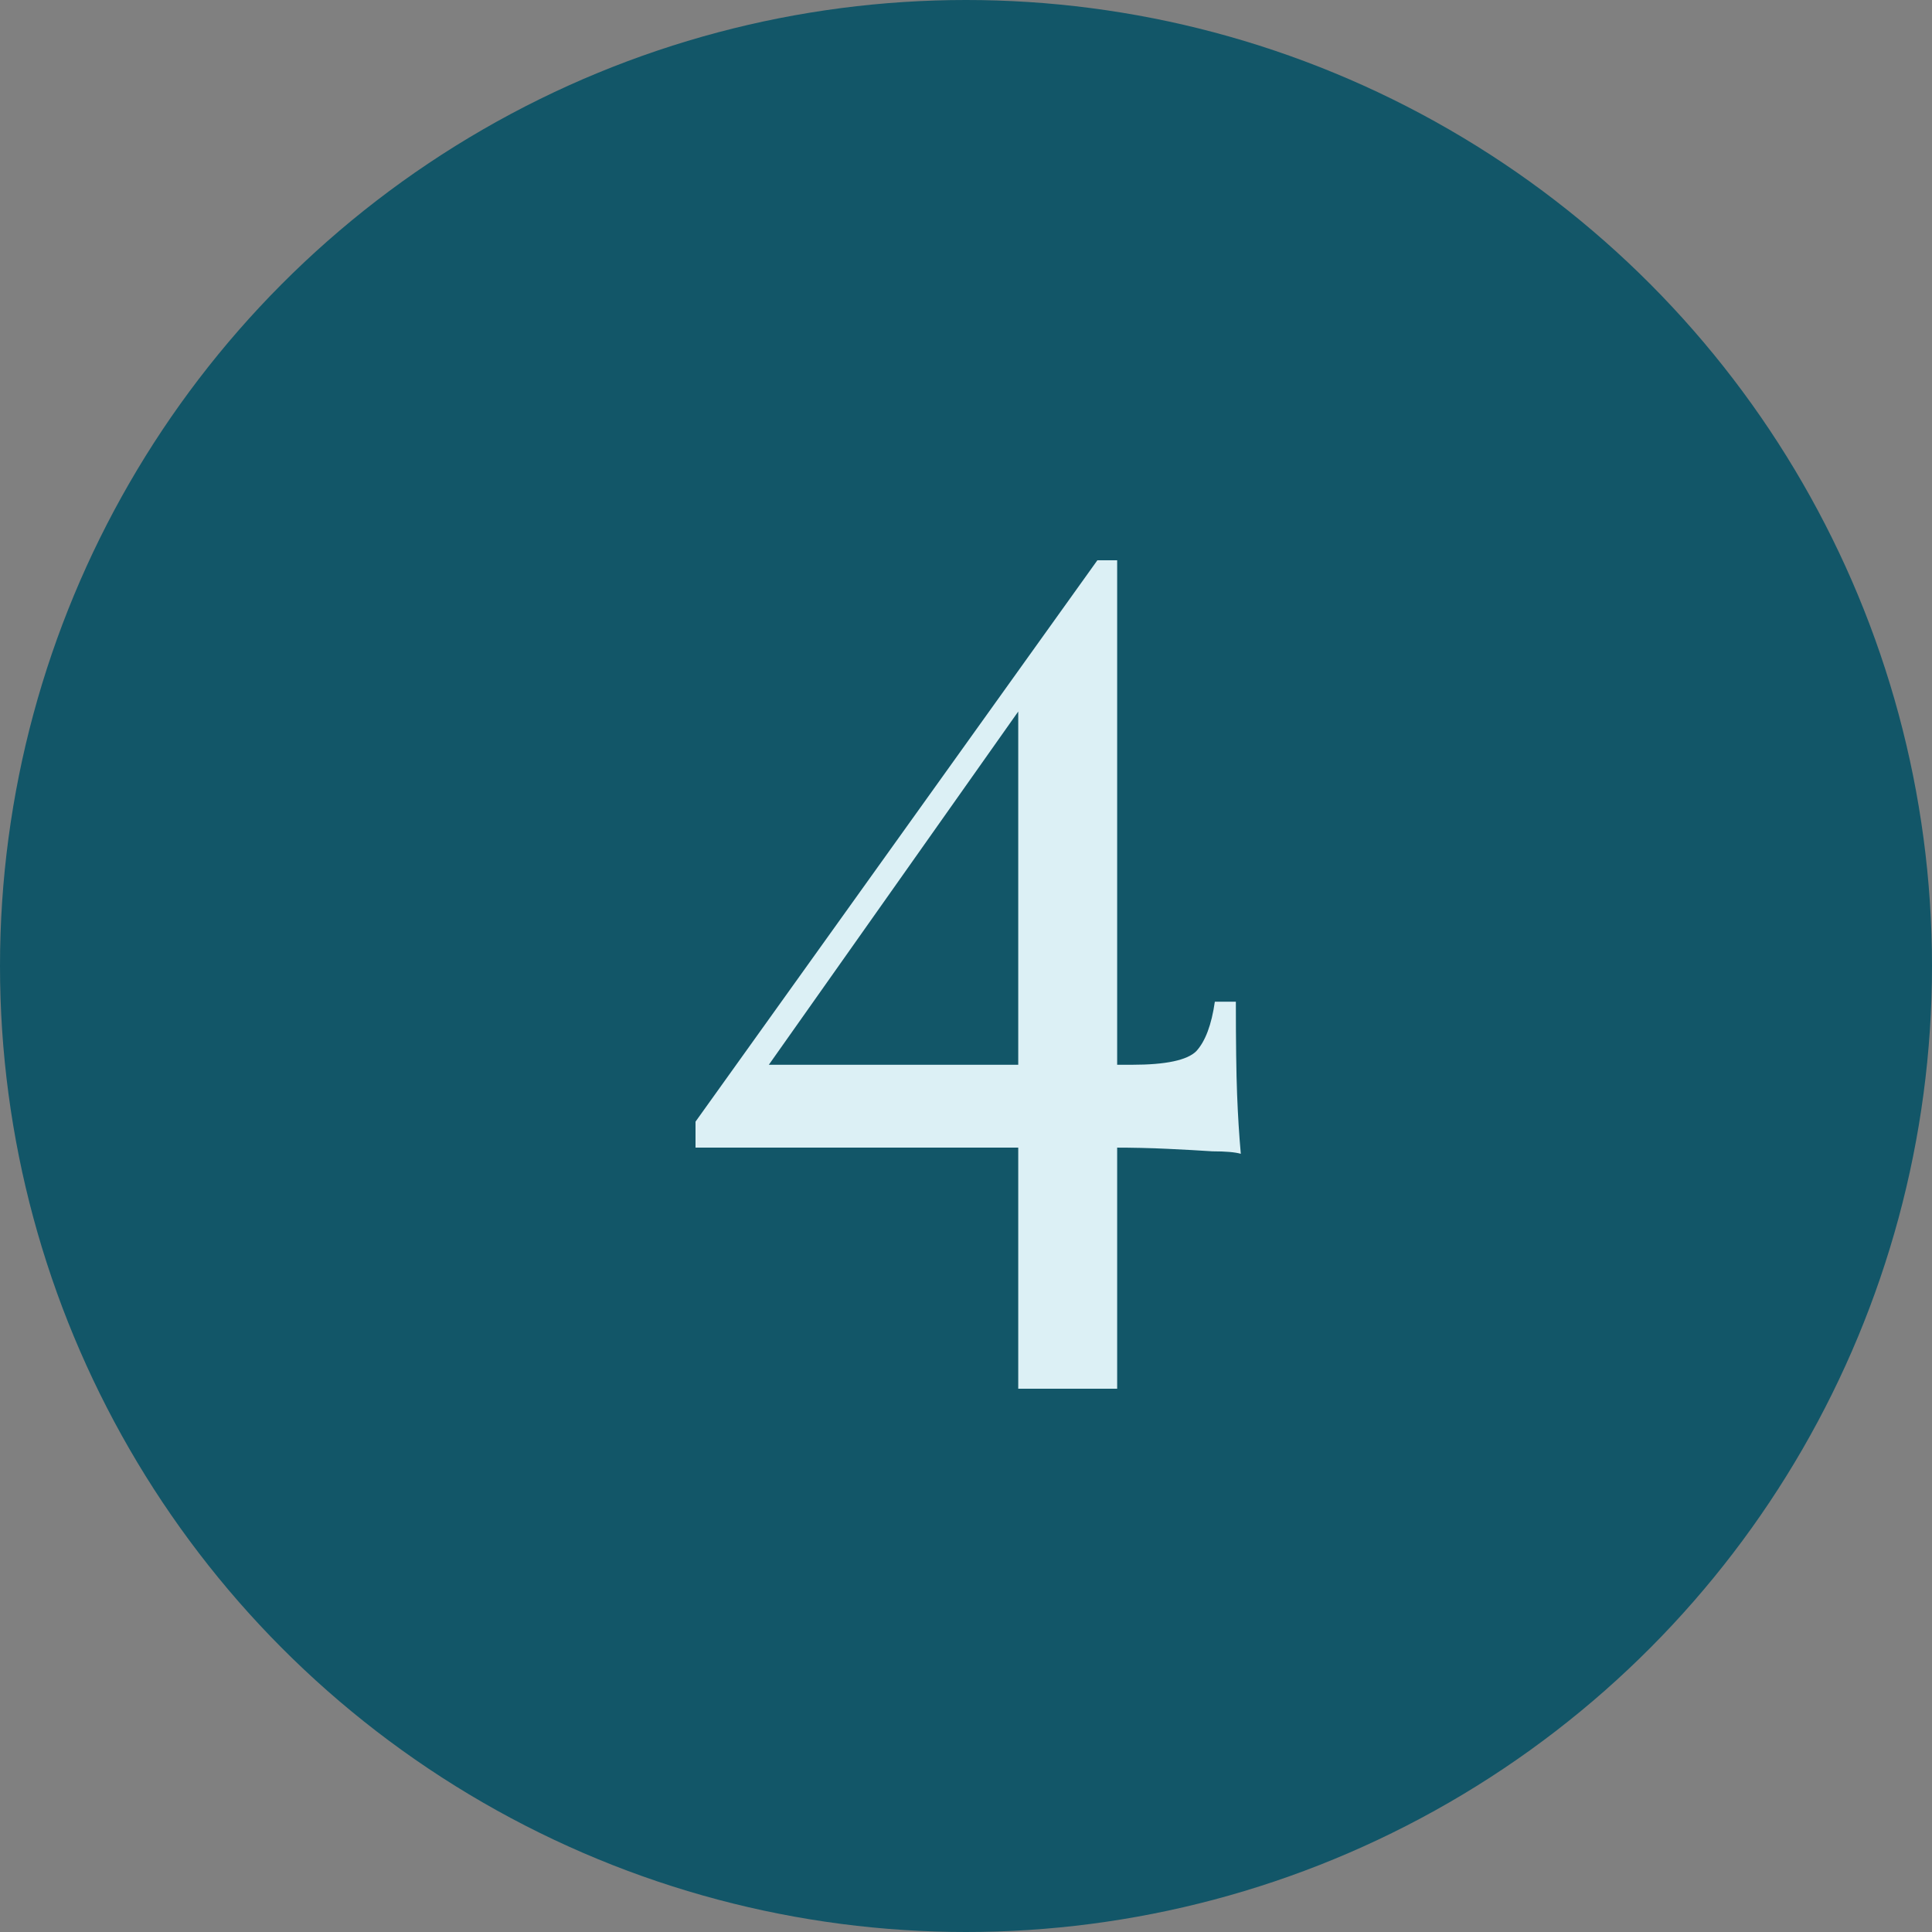
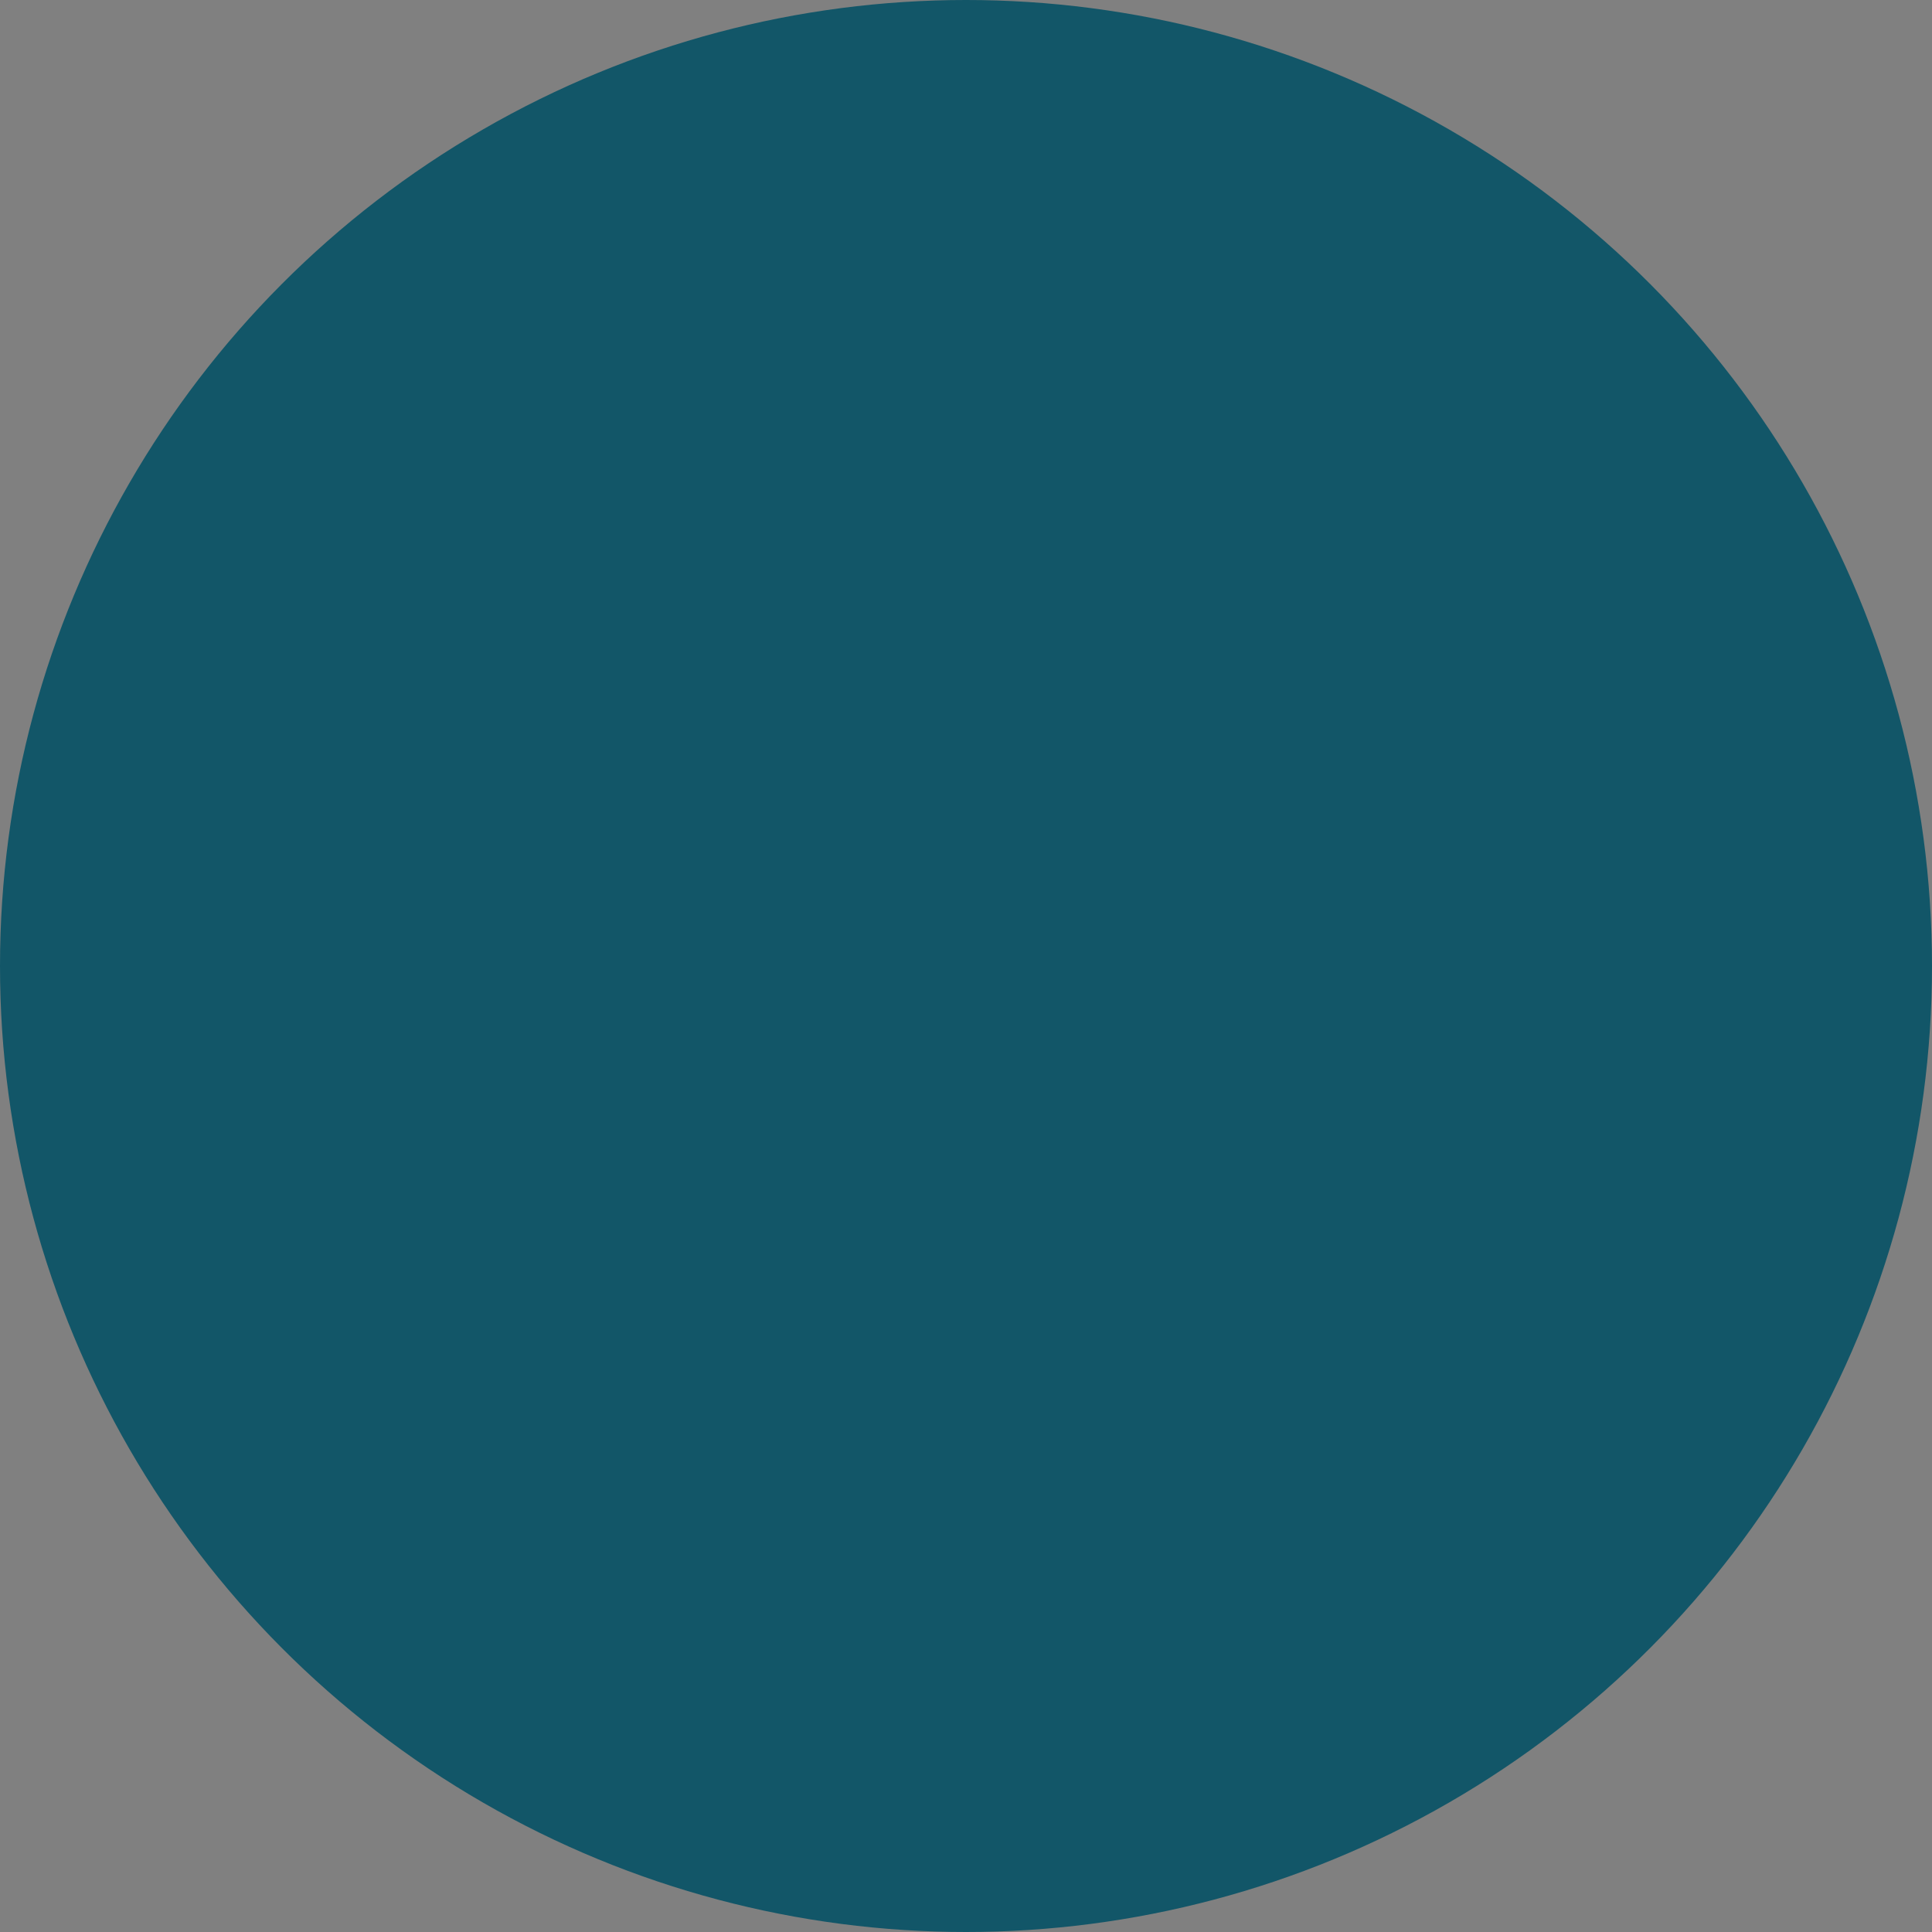
<svg xmlns="http://www.w3.org/2000/svg" width="100" height="100" viewBox="0 0 100 100" fill="none">
  <rect x="0" y="0" width="100" height="100" fill="#808080" stroke="none" />
  <circle cx="50" cy="50" r="50" fill="#125668" />
-   <path d="M56.8 29L57.056 30.664L39.072 56.136L39.008 55.112H58.592C60.341 55.112 61.451 54.877 61.92 54.408C62.389 53.896 62.709 53.043 62.88 51.848H63.968C63.968 53.939 63.989 55.539 64.032 56.648C64.075 57.757 64.139 58.781 64.224 59.72C63.925 59.635 63.435 59.592 62.752 59.592C62.112 59.549 61.344 59.507 60.448 59.464C59.552 59.421 58.613 59.4 57.632 59.4C56.651 59.4 55.669 59.4 54.688 59.4H36V58.056L56.8 29ZM57.824 29V71.88H52.704V35.784L56.8 29H57.824Z" fill="#DCF0F5" />
</svg>